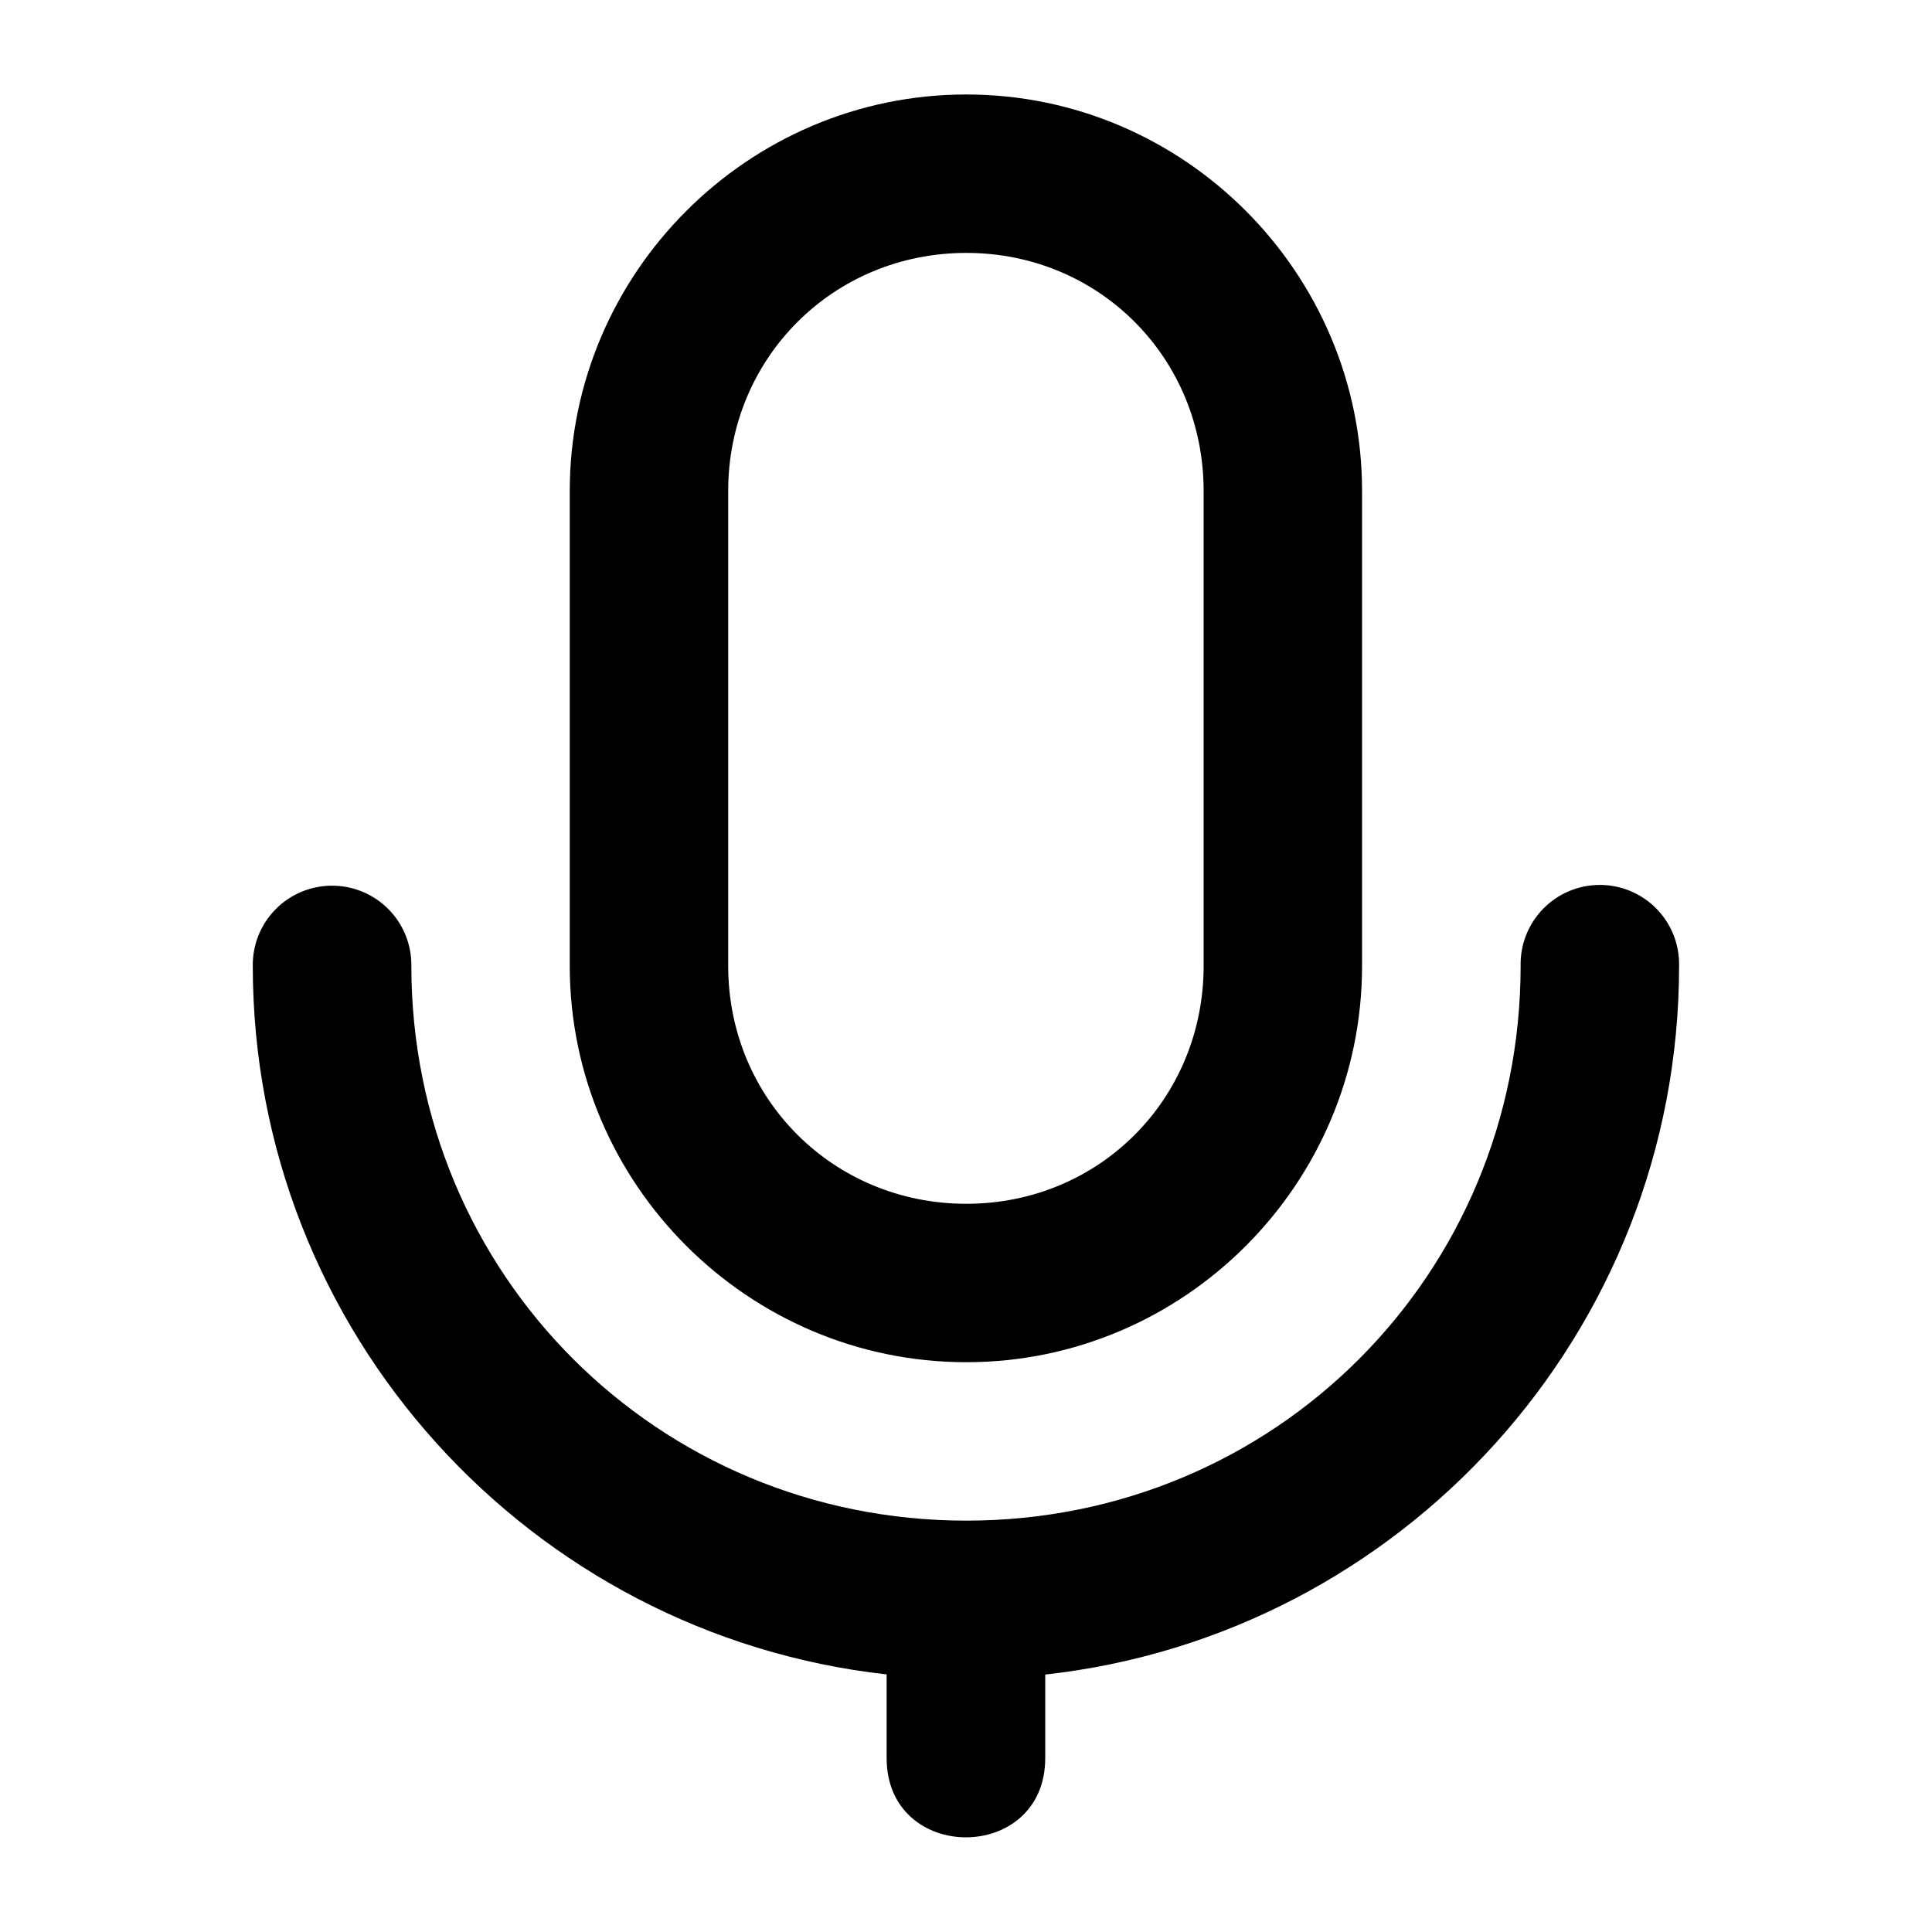
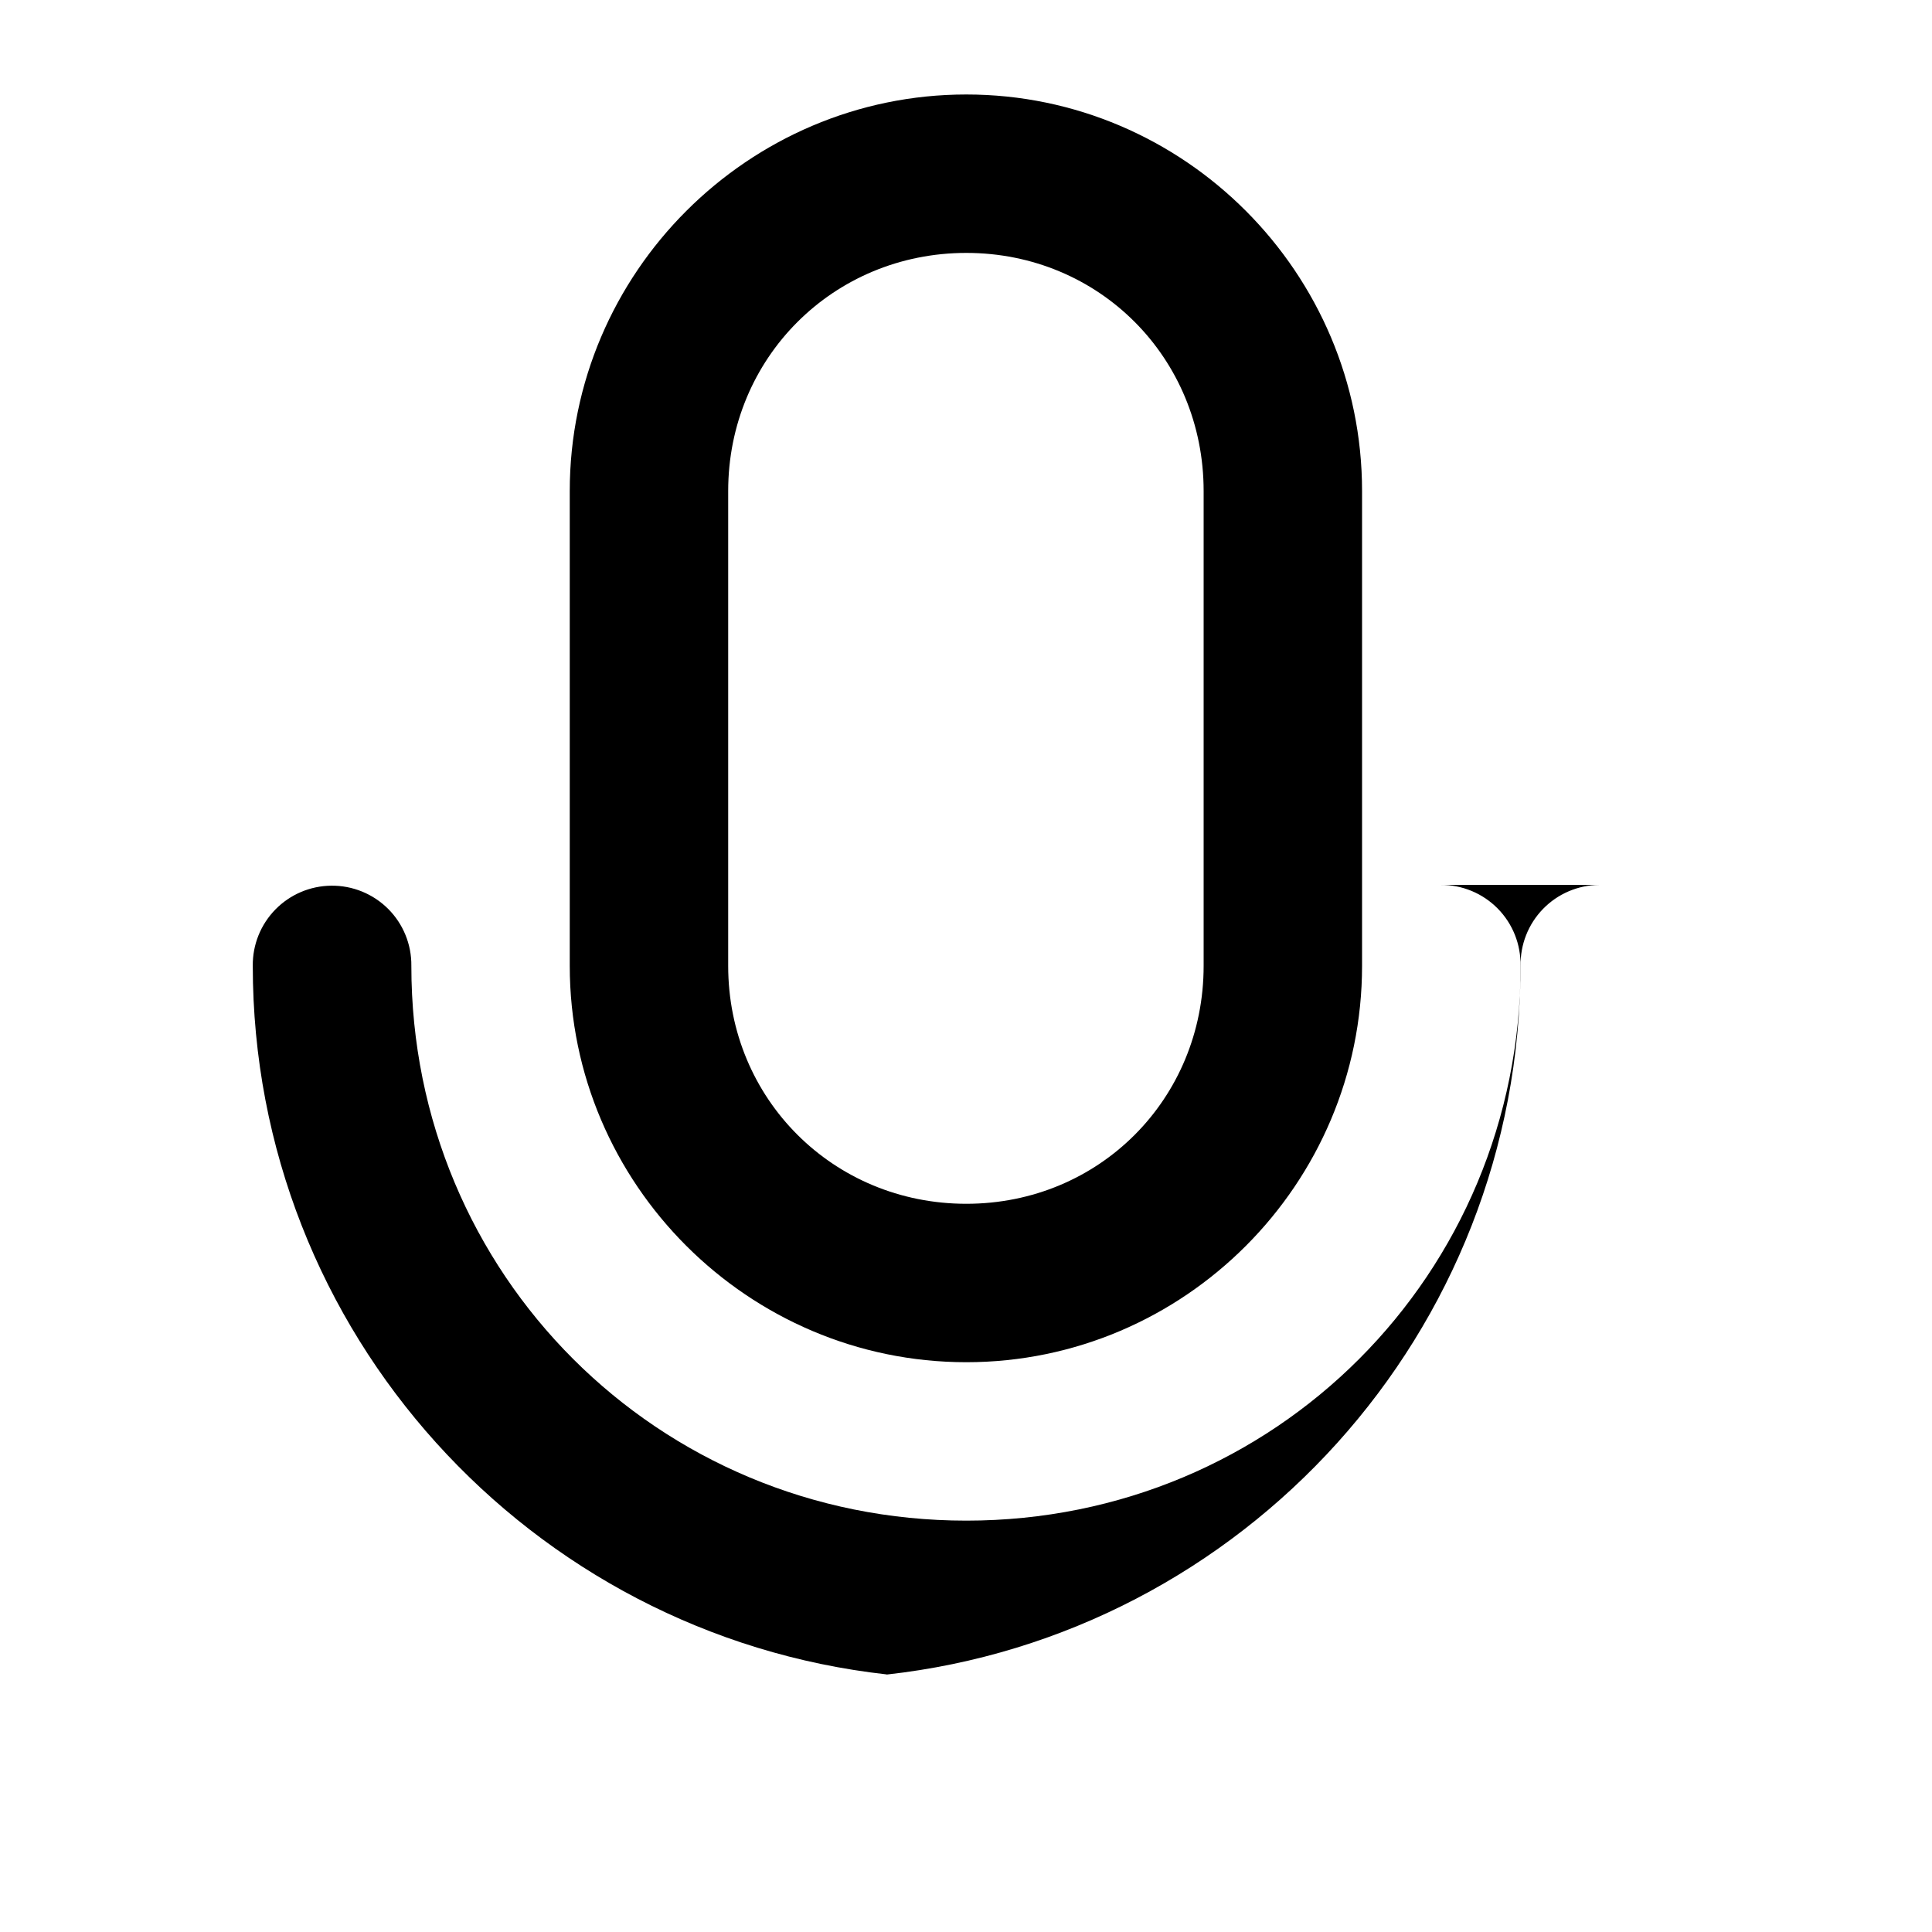
<svg xmlns="http://www.w3.org/2000/svg" fill="#000000" width="800px" height="800px" version="1.1" viewBox="144 144 512 512">
-   <path d="m400.08 169.04c-57.785 0-105.09 47.301-105.09 105.09v125.83c0 57.785 47.301 105.04 105.09 105.04 57.785 0 104.88-47.258 104.88-105.04v-125.83c0-57.785-47.09-105.09-104.88-105.09zm0 41.984c35.25 0 62.895 27.852 62.895 63.102v125.83c0 35.25-27.645 63.059-62.895 63.059-35.254 0-63.102-27.809-63.102-63.059v-125.83c0-35.25 27.848-63.102 63.102-63.102zm167.73 167.49c-5.617 0.043-10.984 2.336-14.898 6.367-3.914 4.027-6.051 9.457-5.93 15.074 0 81.77-65.133 147.03-146.9 147.03-81.773 0-147.07-65.258-147.07-147.03 0.066-5.652-2.148-11.094-6.144-15.09-4-3.996-9.441-6.215-15.094-6.148-5.574 0.055-10.898 2.324-14.797 6.309-3.898 3.984-6.055 9.355-5.988 14.93 0 97.172 73.582 177.27 167.98 187.78v22.18c0 27.996 42.027 27.996 42.027 0v-22.141c94.438-10.453 167.98-90.605 167.98-187.82 0.121-5.672-2.062-11.152-6.047-15.191s-9.434-6.297-15.109-6.25z" fill-rule="evenodd" />
+   <path d="m400.08 169.04c-57.785 0-105.09 47.301-105.09 105.09v125.83c0 57.785 47.301 105.04 105.09 105.04 57.785 0 104.88-47.258 104.88-105.04v-125.83c0-57.785-47.09-105.09-104.88-105.09zm0 41.984c35.25 0 62.895 27.852 62.895 63.102v125.83c0 35.25-27.645 63.059-62.895 63.059-35.254 0-63.102-27.809-63.102-63.059v-125.83c0-35.25 27.848-63.102 63.102-63.102zm167.73 167.49c-5.617 0.043-10.984 2.336-14.898 6.367-3.914 4.027-6.051 9.457-5.93 15.074 0 81.77-65.133 147.03-146.9 147.03-81.773 0-147.07-65.258-147.07-147.03 0.066-5.652-2.148-11.094-6.144-15.09-4-3.996-9.441-6.215-15.094-6.148-5.574 0.055-10.898 2.324-14.797 6.309-3.898 3.984-6.055 9.355-5.988 14.93 0 97.172 73.582 177.27 167.98 187.78v22.18v-22.141c94.438-10.453 167.98-90.605 167.98-187.82 0.121-5.672-2.062-11.152-6.047-15.191s-9.434-6.297-15.109-6.25z" fill-rule="evenodd" />
</svg>